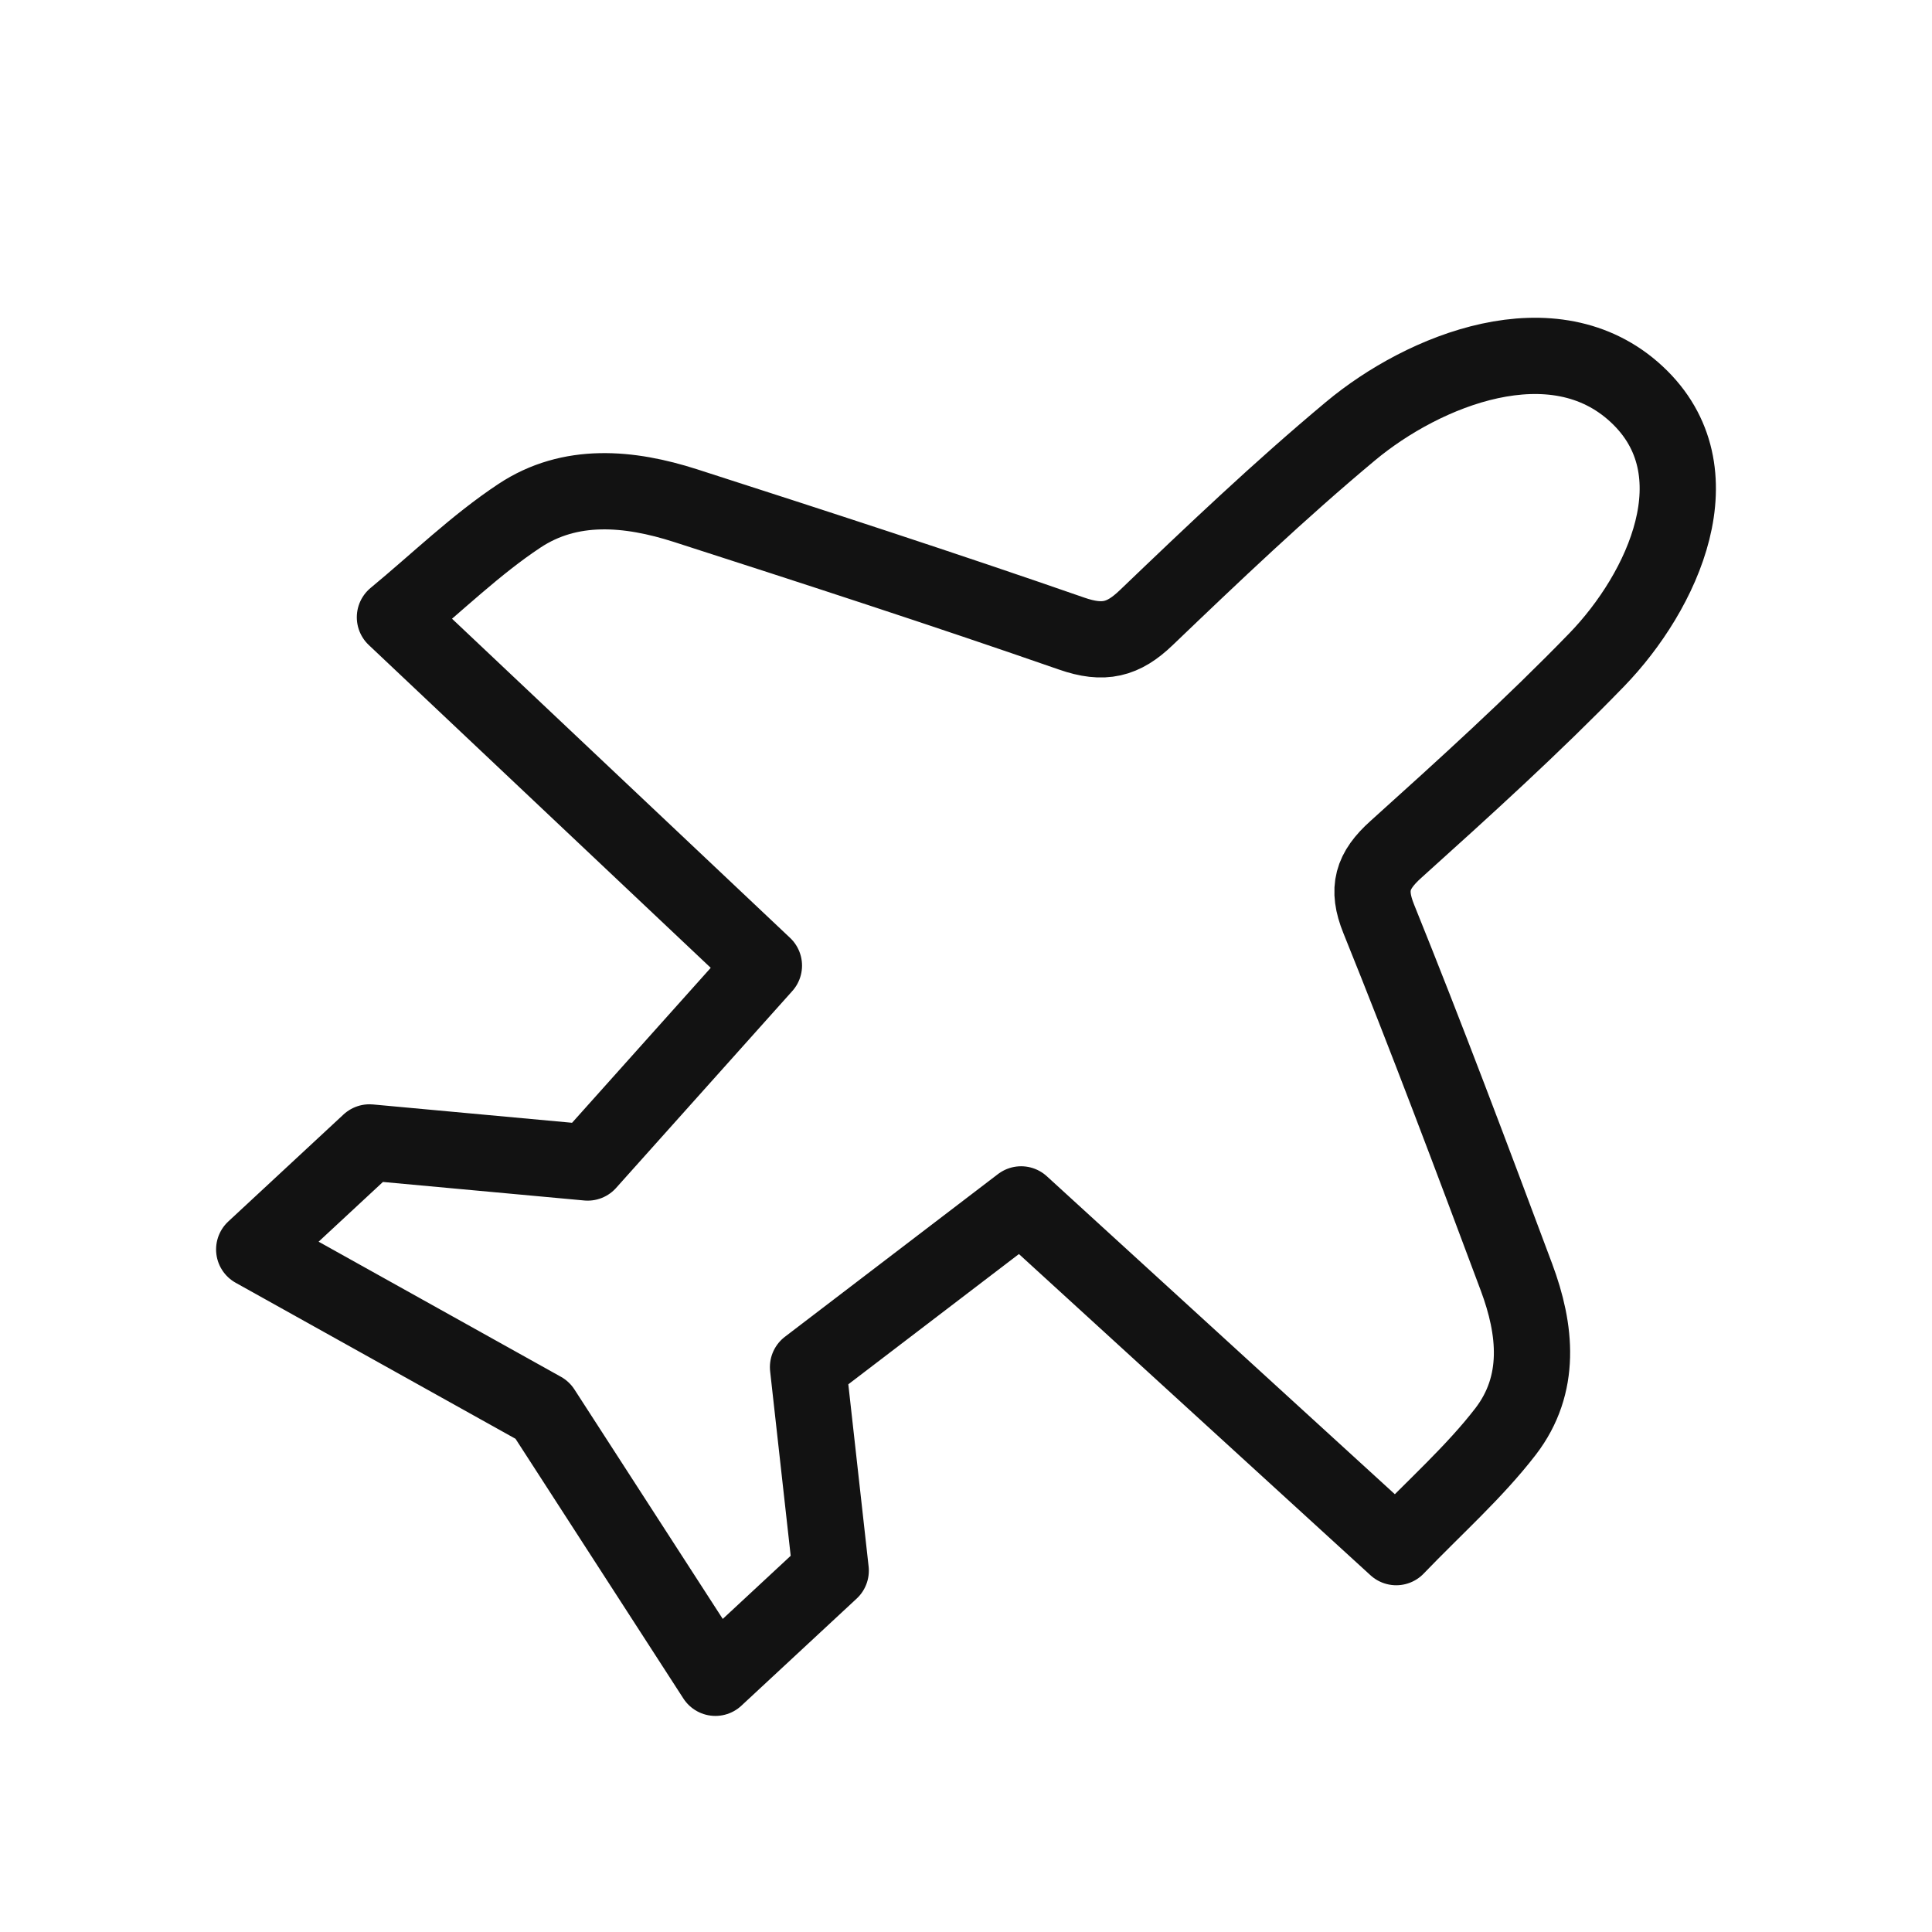
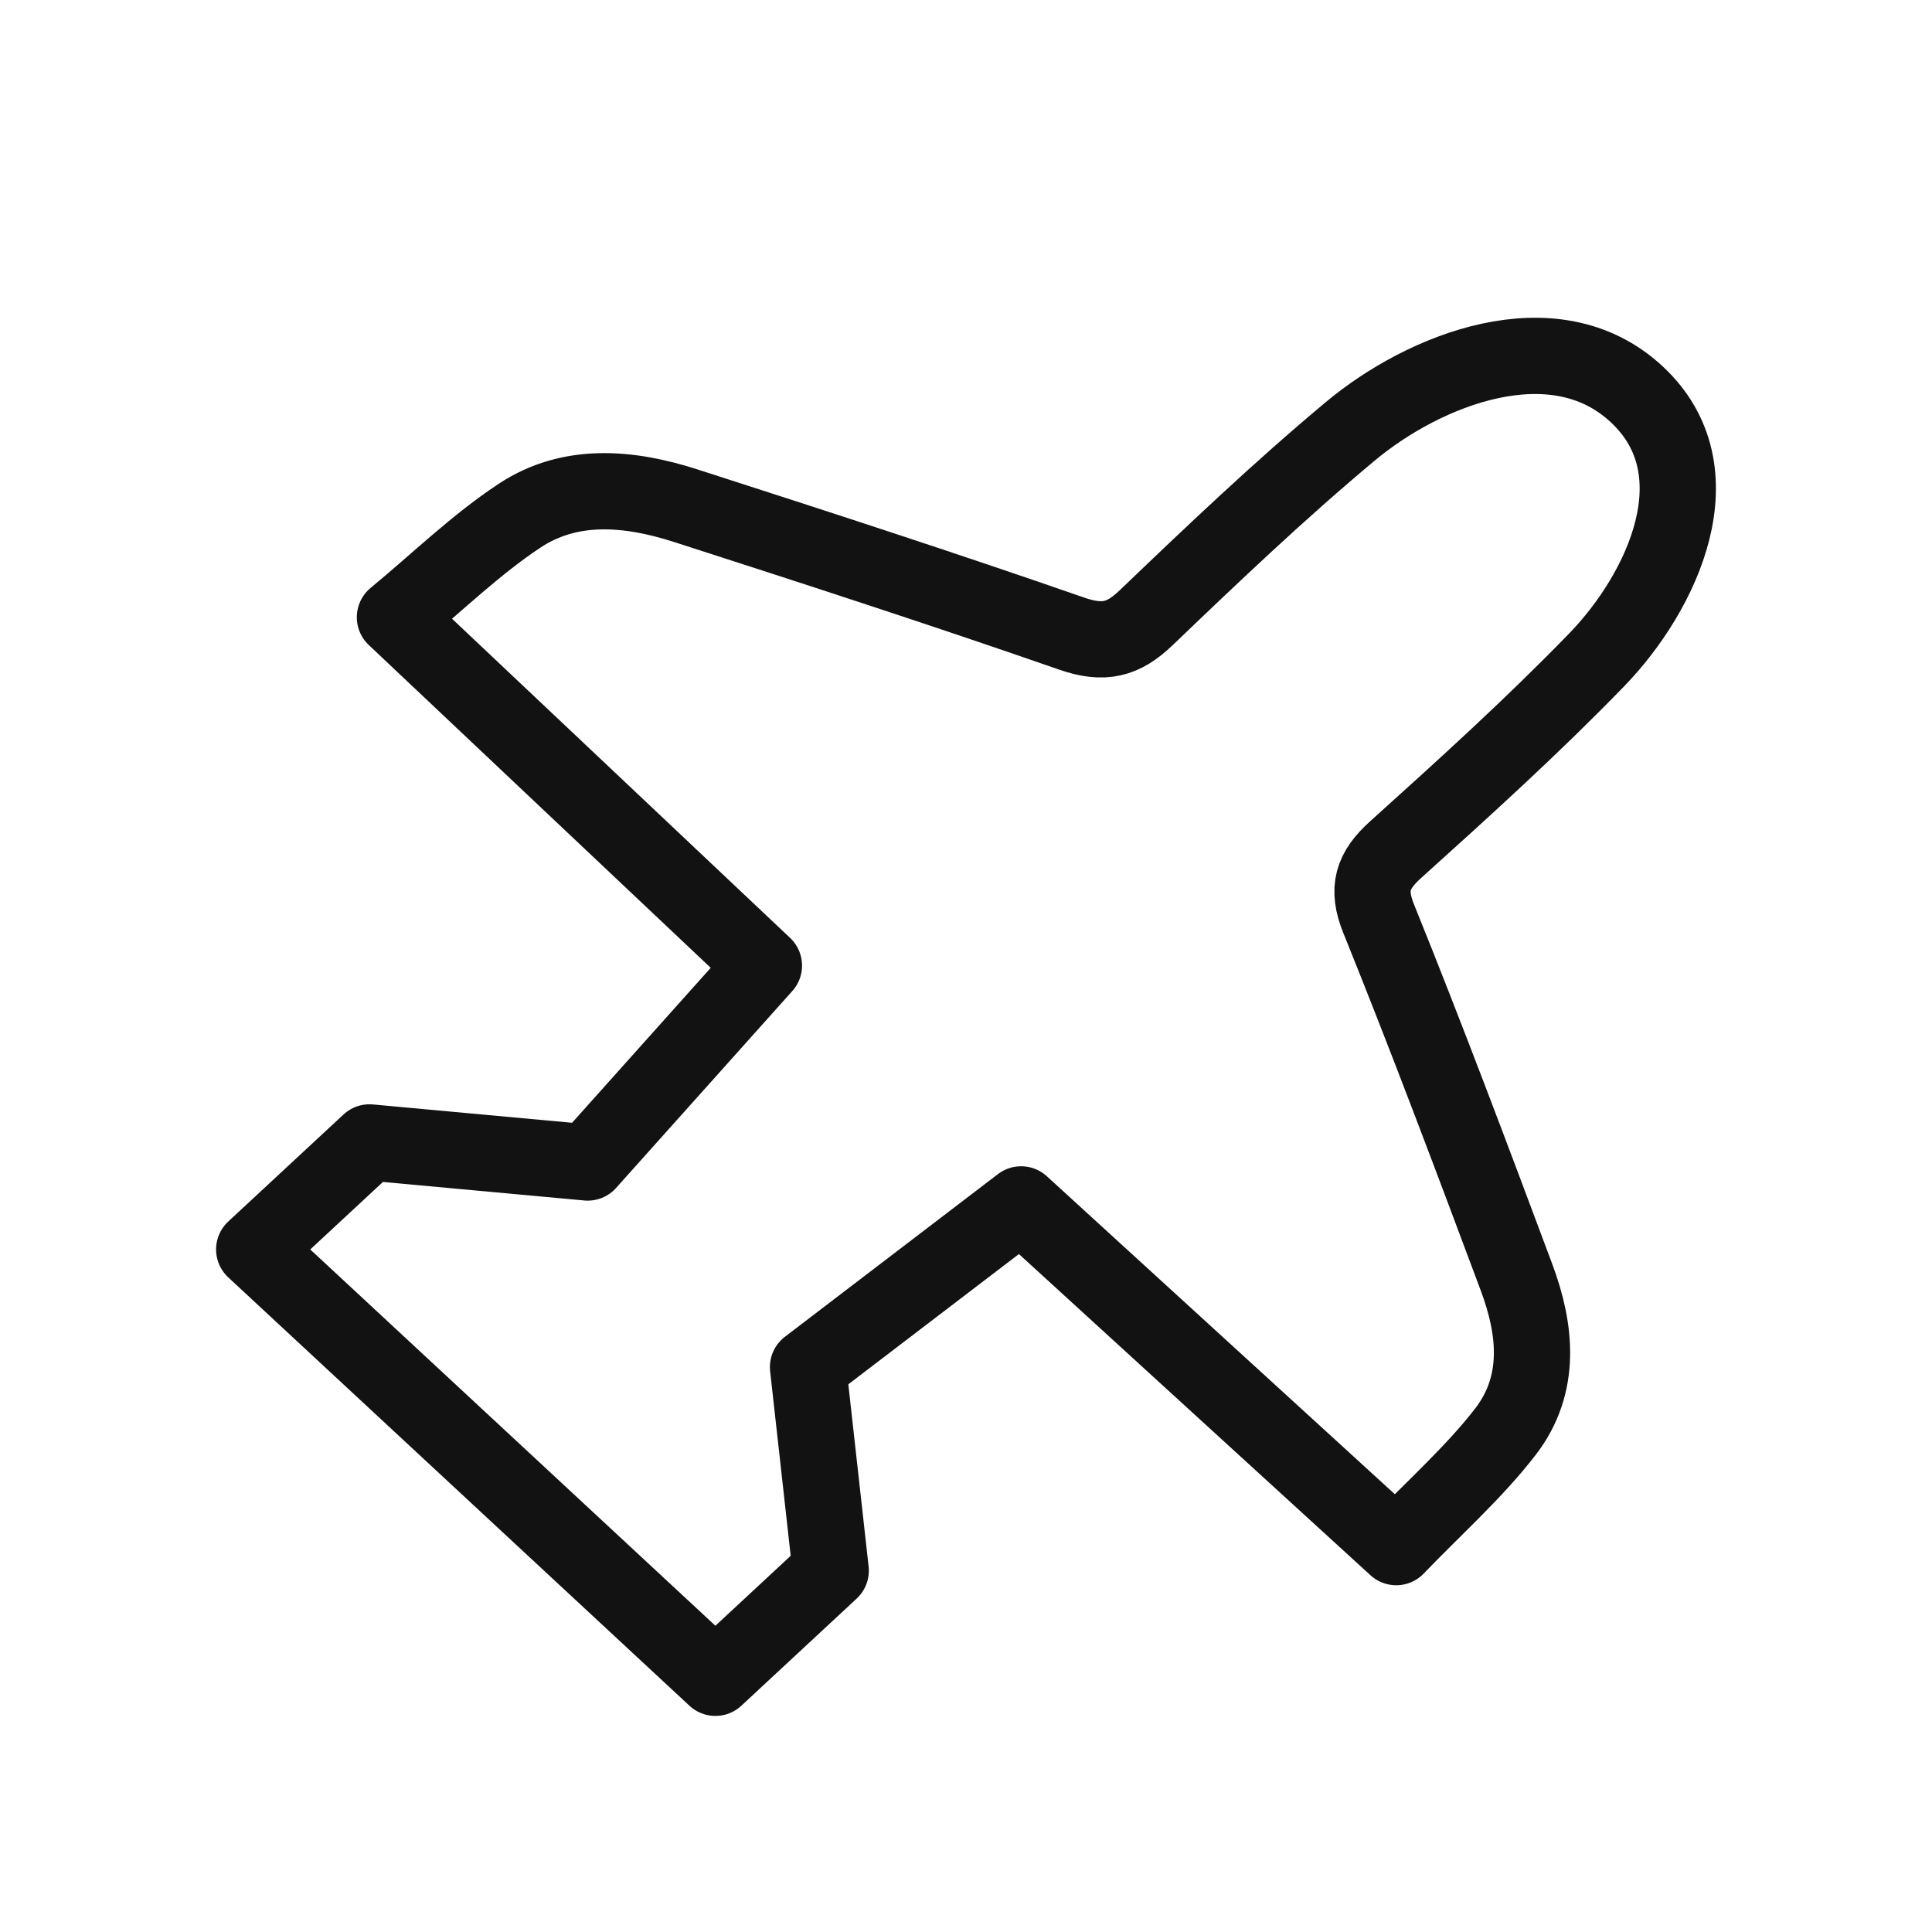
<svg xmlns="http://www.w3.org/2000/svg" width="38" height="38" viewBox="0 0 38 38" fill="none">
-   <path fill-rule="evenodd" clip-rule="evenodd" d="M11.559 22.865L15.025 18.992C12.604 16.706 10.234 14.47 7.768 12.141C8.616 11.44 9.355 10.716 10.215 10.146C11.215 9.482 12.375 9.589 13.483 9.945C16.021 10.762 18.559 11.586 21.075 12.461C21.71 12.683 22.094 12.583 22.547 12.147C23.854 10.895 25.168 9.644 26.563 8.48C28 7.28 30.562 6.24 32.19 7.753C33.817 9.263 32.699 11.642 31.407 12.976C30.151 14.272 28.805 15.491 27.456 16.706C26.988 17.126 26.879 17.482 27.118 18.073C28.062 20.409 28.947 22.765 29.828 25.123C30.212 26.152 30.326 27.229 29.611 28.158C28.997 28.954 28.219 29.642 27.462 30.43C24.956 28.139 20.084 23.689 20.084 23.689L15.893 26.889L16.339 30.893L14.071 33L10.668 27.735L5 24.575L7.267 22.47L11.559 22.865Z" stroke="#121212" stroke-width="1.5" stroke-linecap="round" stroke-linejoin="round" />
+   <path fill-rule="evenodd" clip-rule="evenodd" d="M11.559 22.865L15.025 18.992C12.604 16.706 10.234 14.47 7.768 12.141C8.616 11.44 9.355 10.716 10.215 10.146C11.215 9.482 12.375 9.589 13.483 9.945C16.021 10.762 18.559 11.586 21.075 12.461C21.71 12.683 22.094 12.583 22.547 12.147C23.854 10.895 25.168 9.644 26.563 8.48C28 7.28 30.562 6.24 32.19 7.753C33.817 9.263 32.699 11.642 31.407 12.976C30.151 14.272 28.805 15.491 27.456 16.706C26.988 17.126 26.879 17.482 27.118 18.073C28.062 20.409 28.947 22.765 29.828 25.123C30.212 26.152 30.326 27.229 29.611 28.158C28.997 28.954 28.219 29.642 27.462 30.43C24.956 28.139 20.084 23.689 20.084 23.689L15.893 26.889L16.339 30.893L14.071 33L5 24.575L7.267 22.47L11.559 22.865Z" stroke="#121212" stroke-width="1.5" stroke-linecap="round" stroke-linejoin="round" />
</svg>